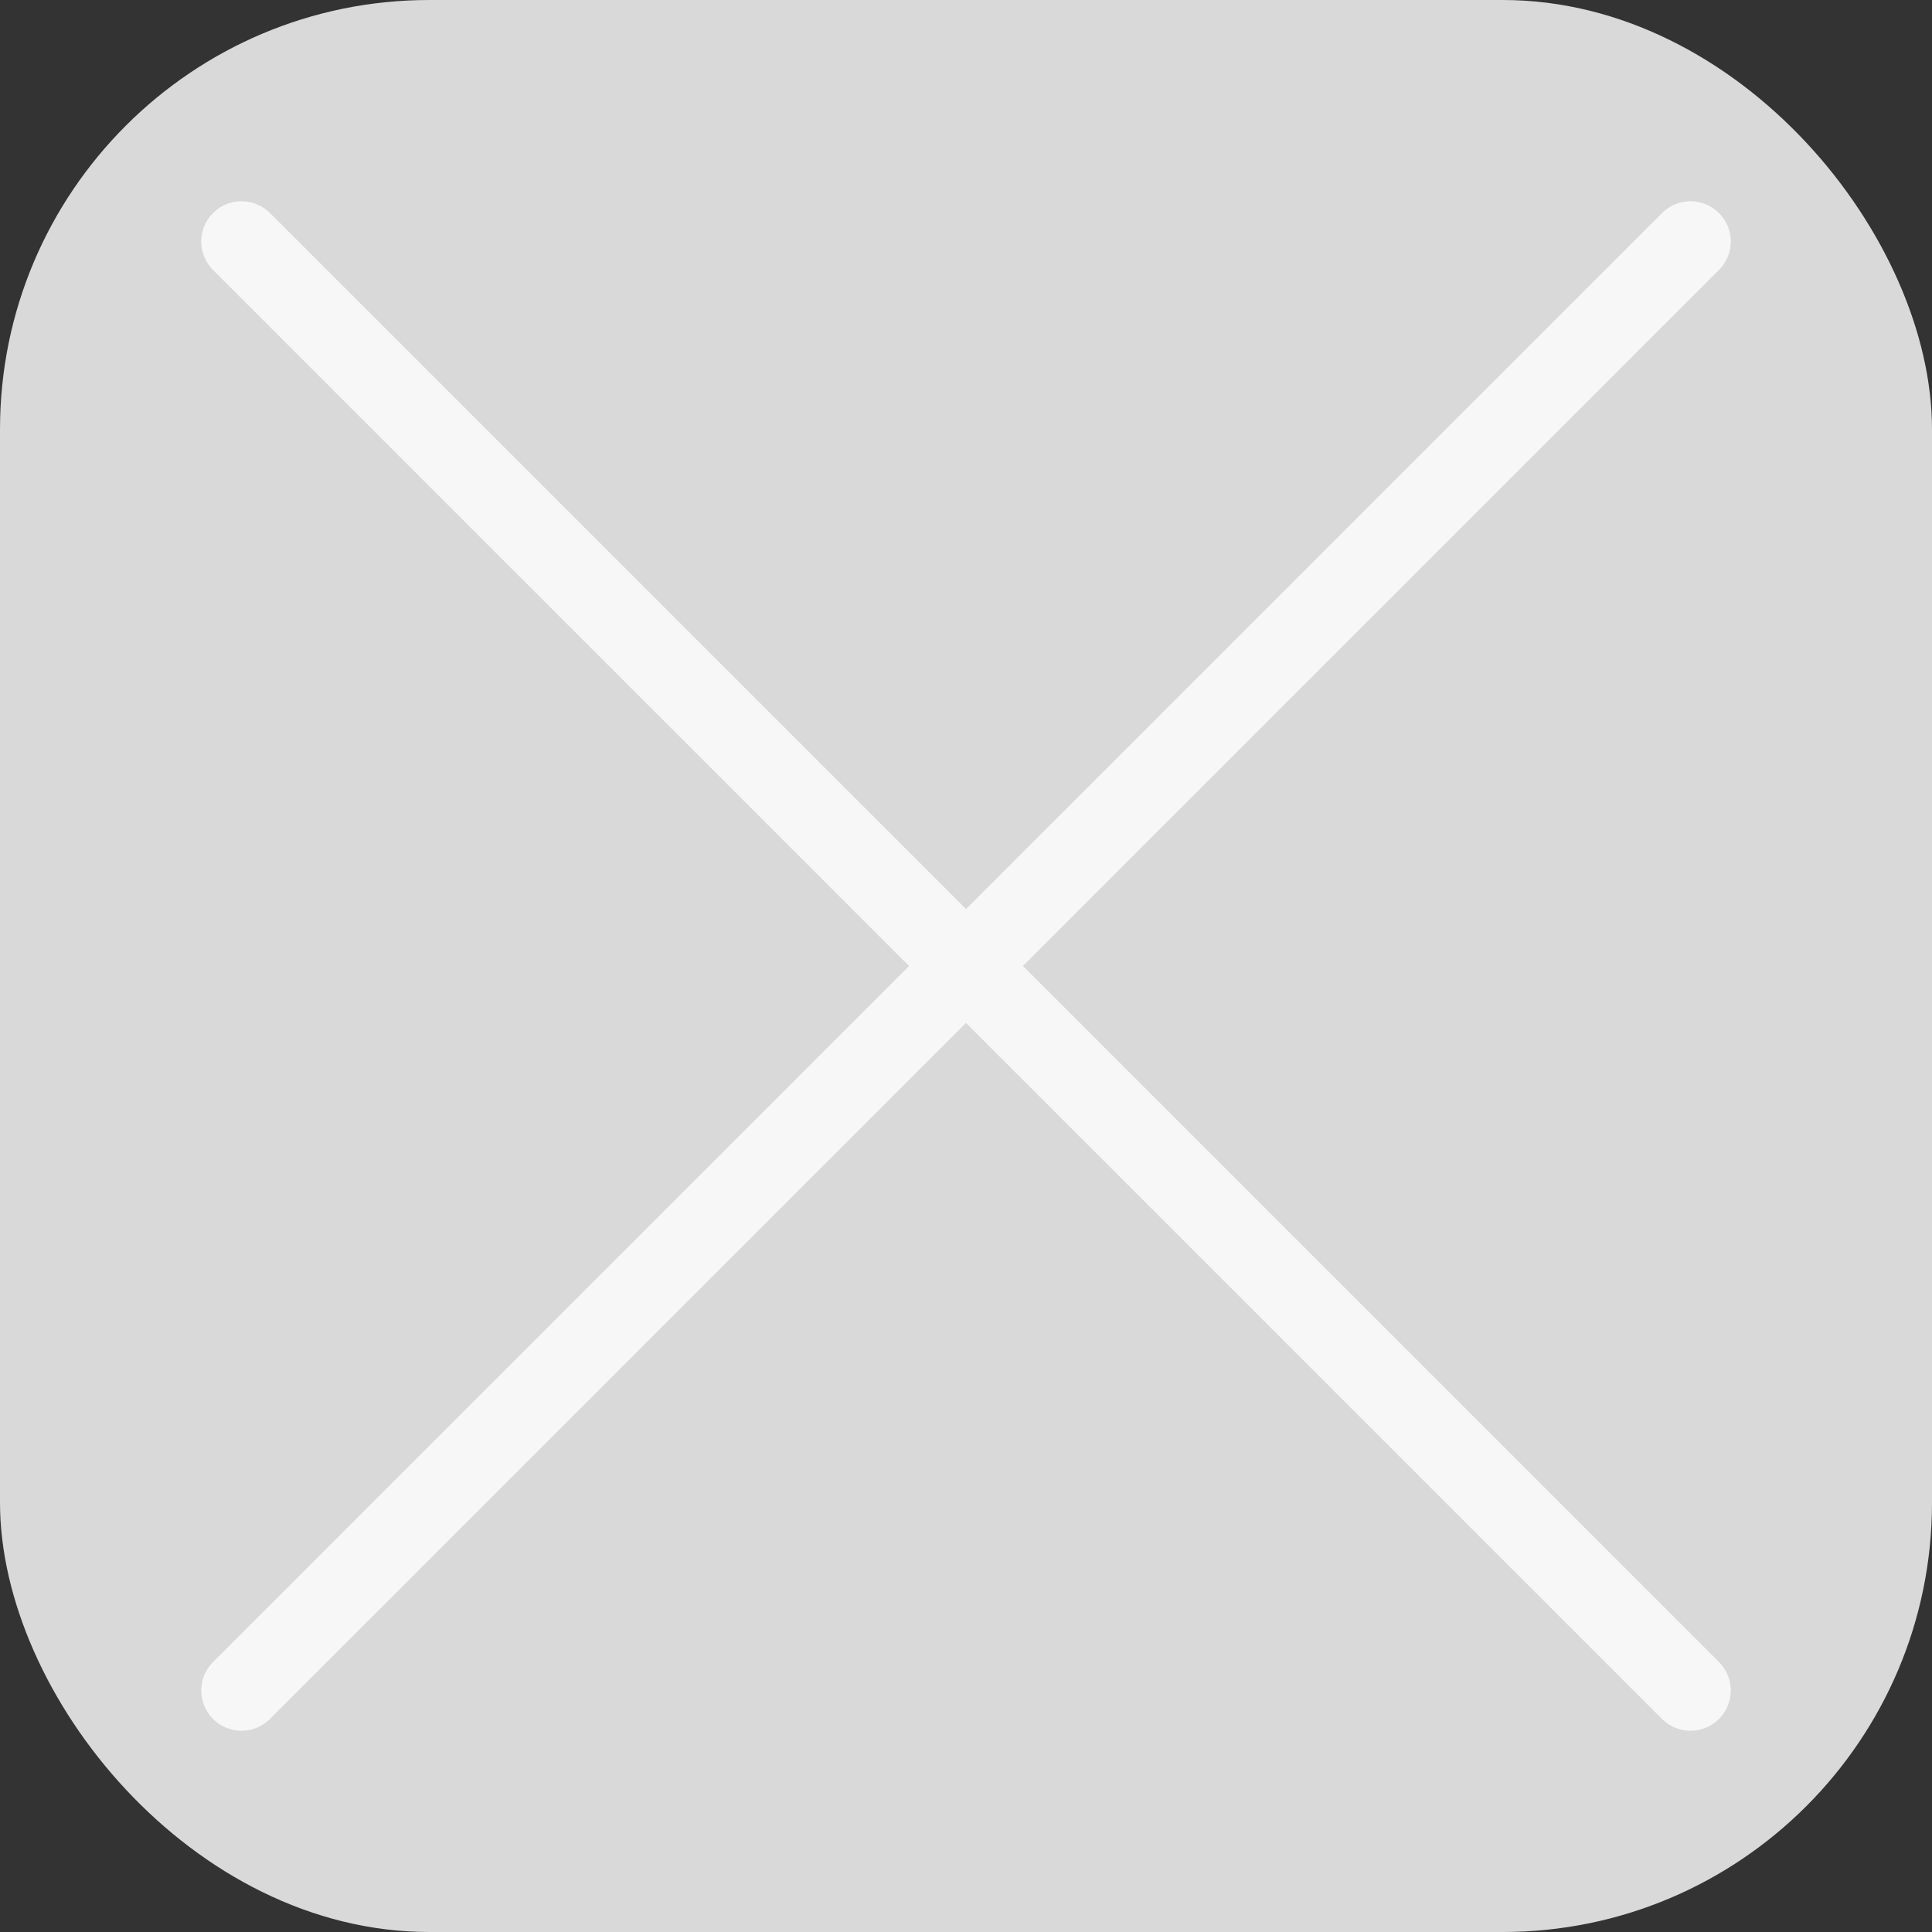
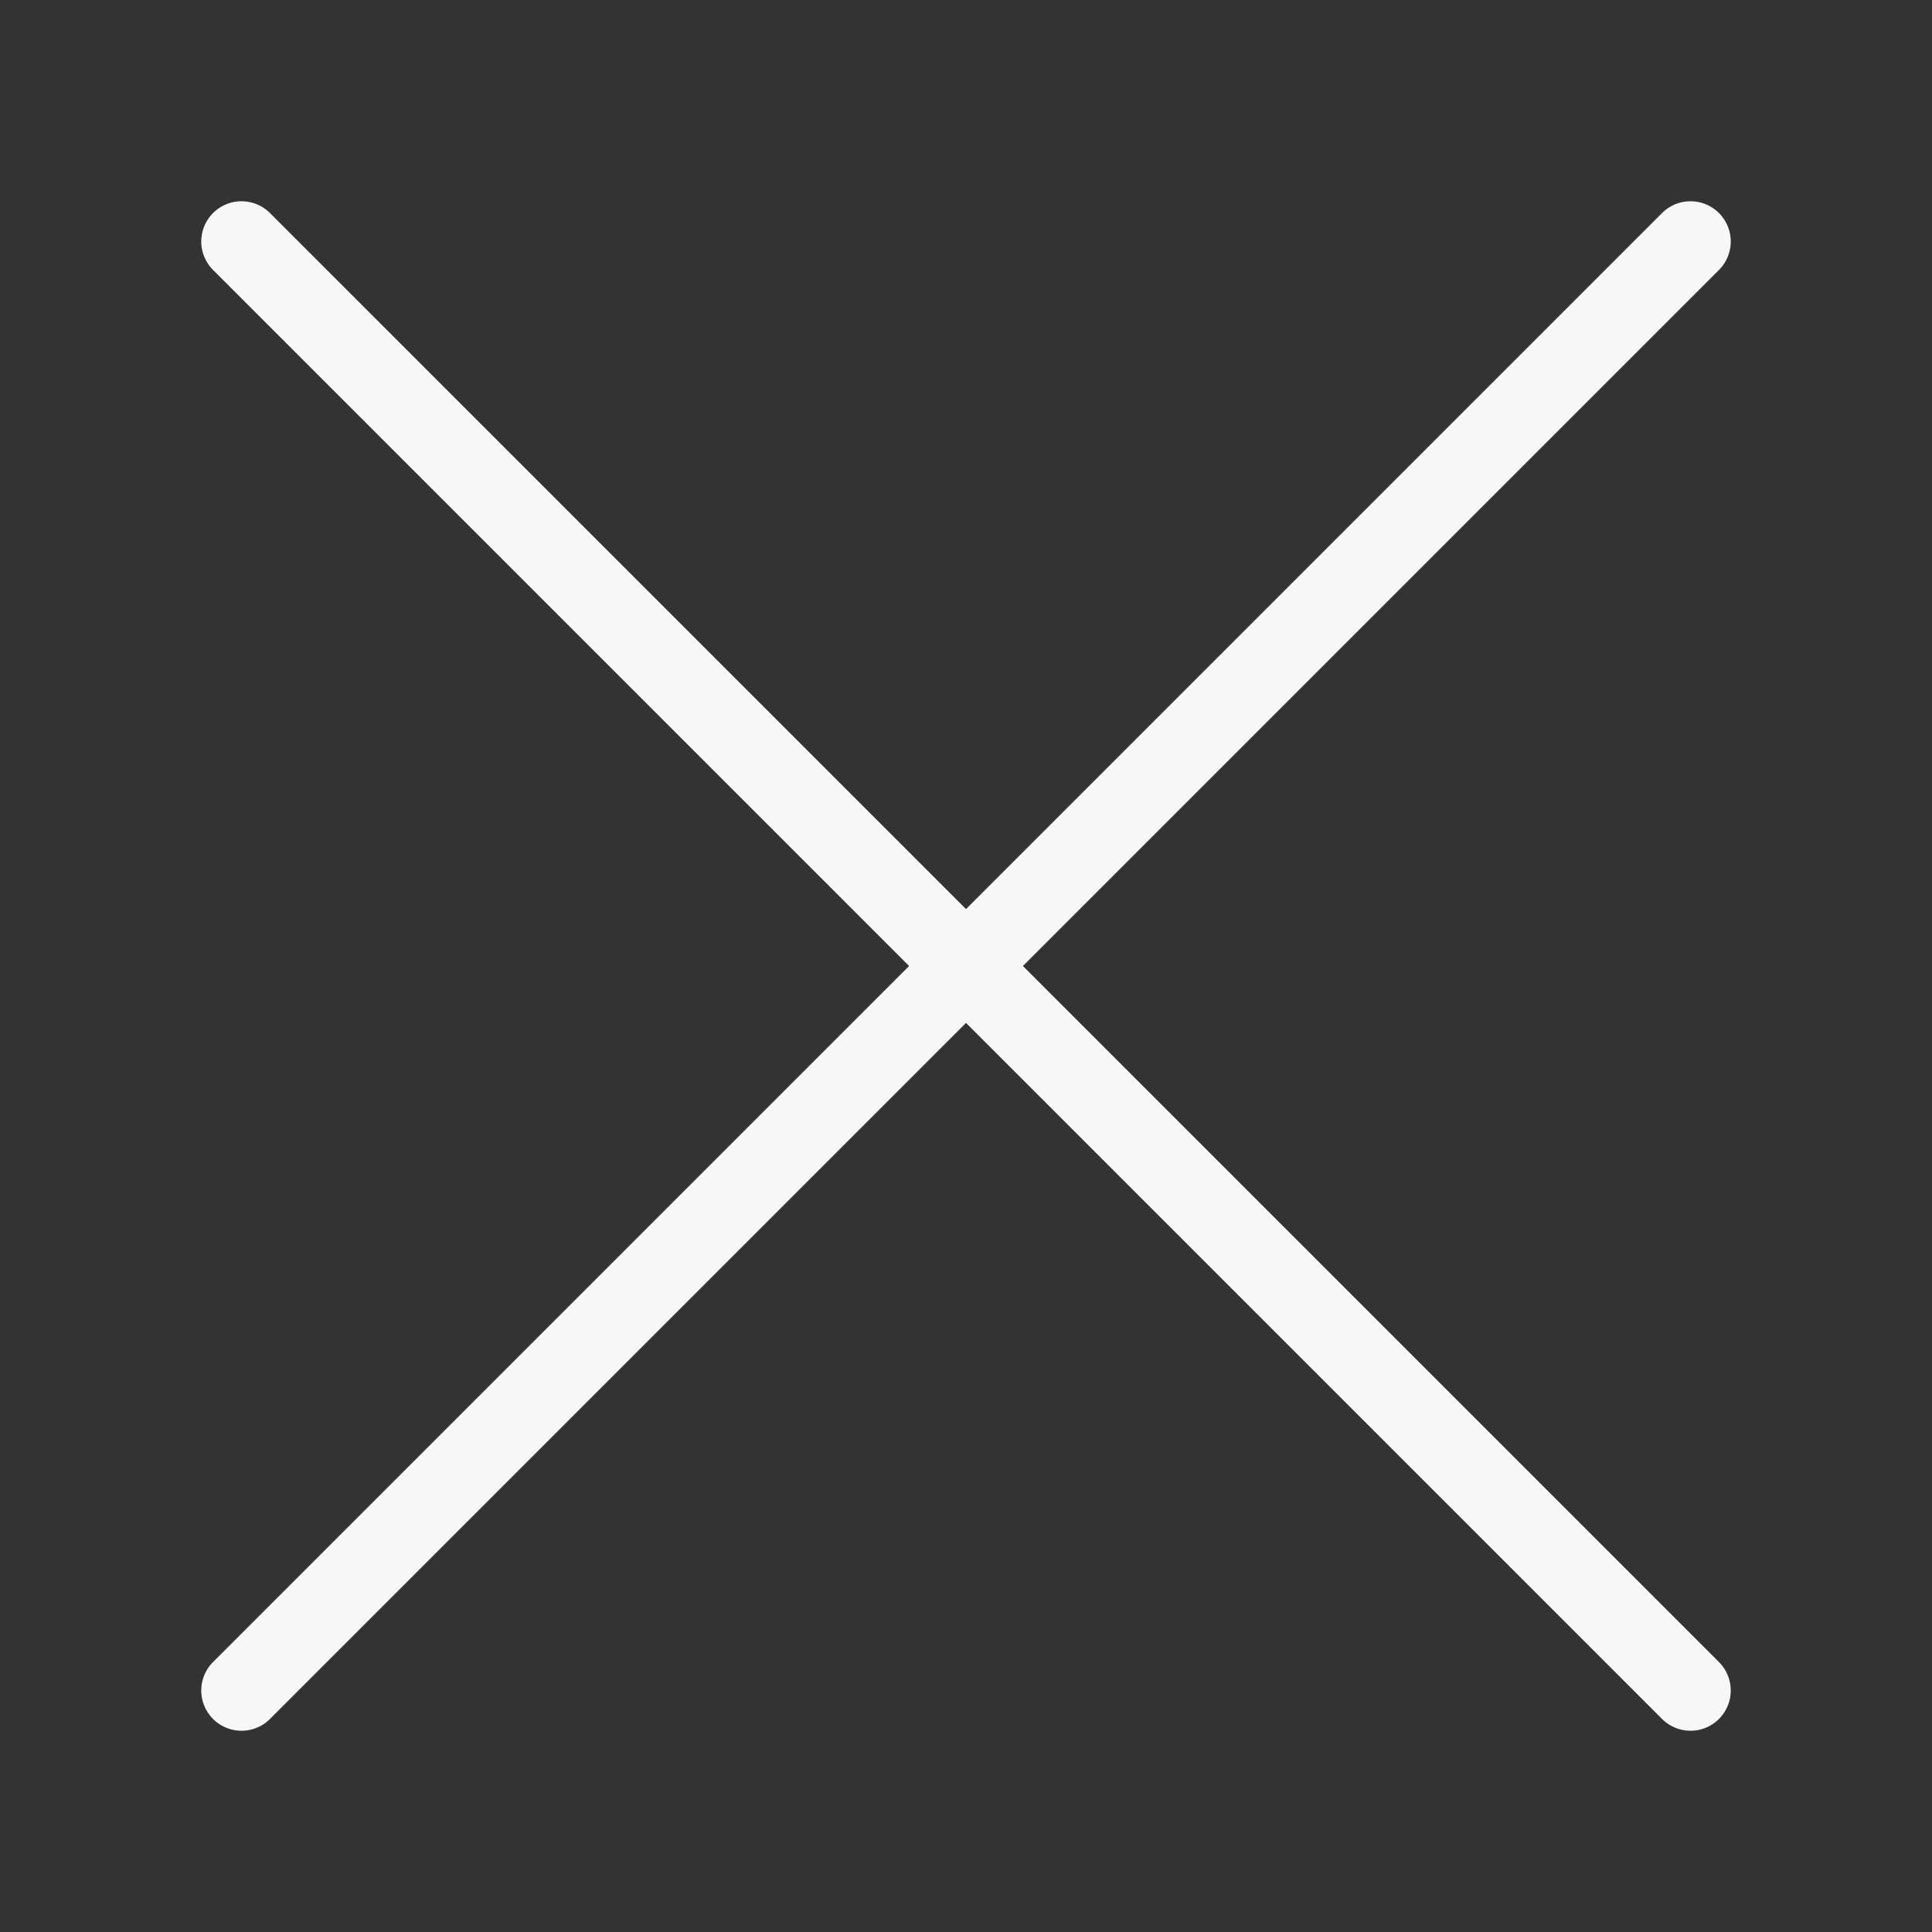
<svg xmlns="http://www.w3.org/2000/svg" width="72" height="72" viewBox="0 0 72 72" fill="none">
  <rect x="0" y="0" width="72" height="72" fill="#333333" stroke="none" />
-   <rect width="72" height="72" rx="16" fill="#D9D9D9" />
  <path d="M9 9L63 63" stroke="#F7F7F7" stroke-width="3" stroke-linecap="round" />
  <path d="M63 9L9 63" stroke="#F7F7F7" stroke-width="3" stroke-linecap="round" />
</svg>